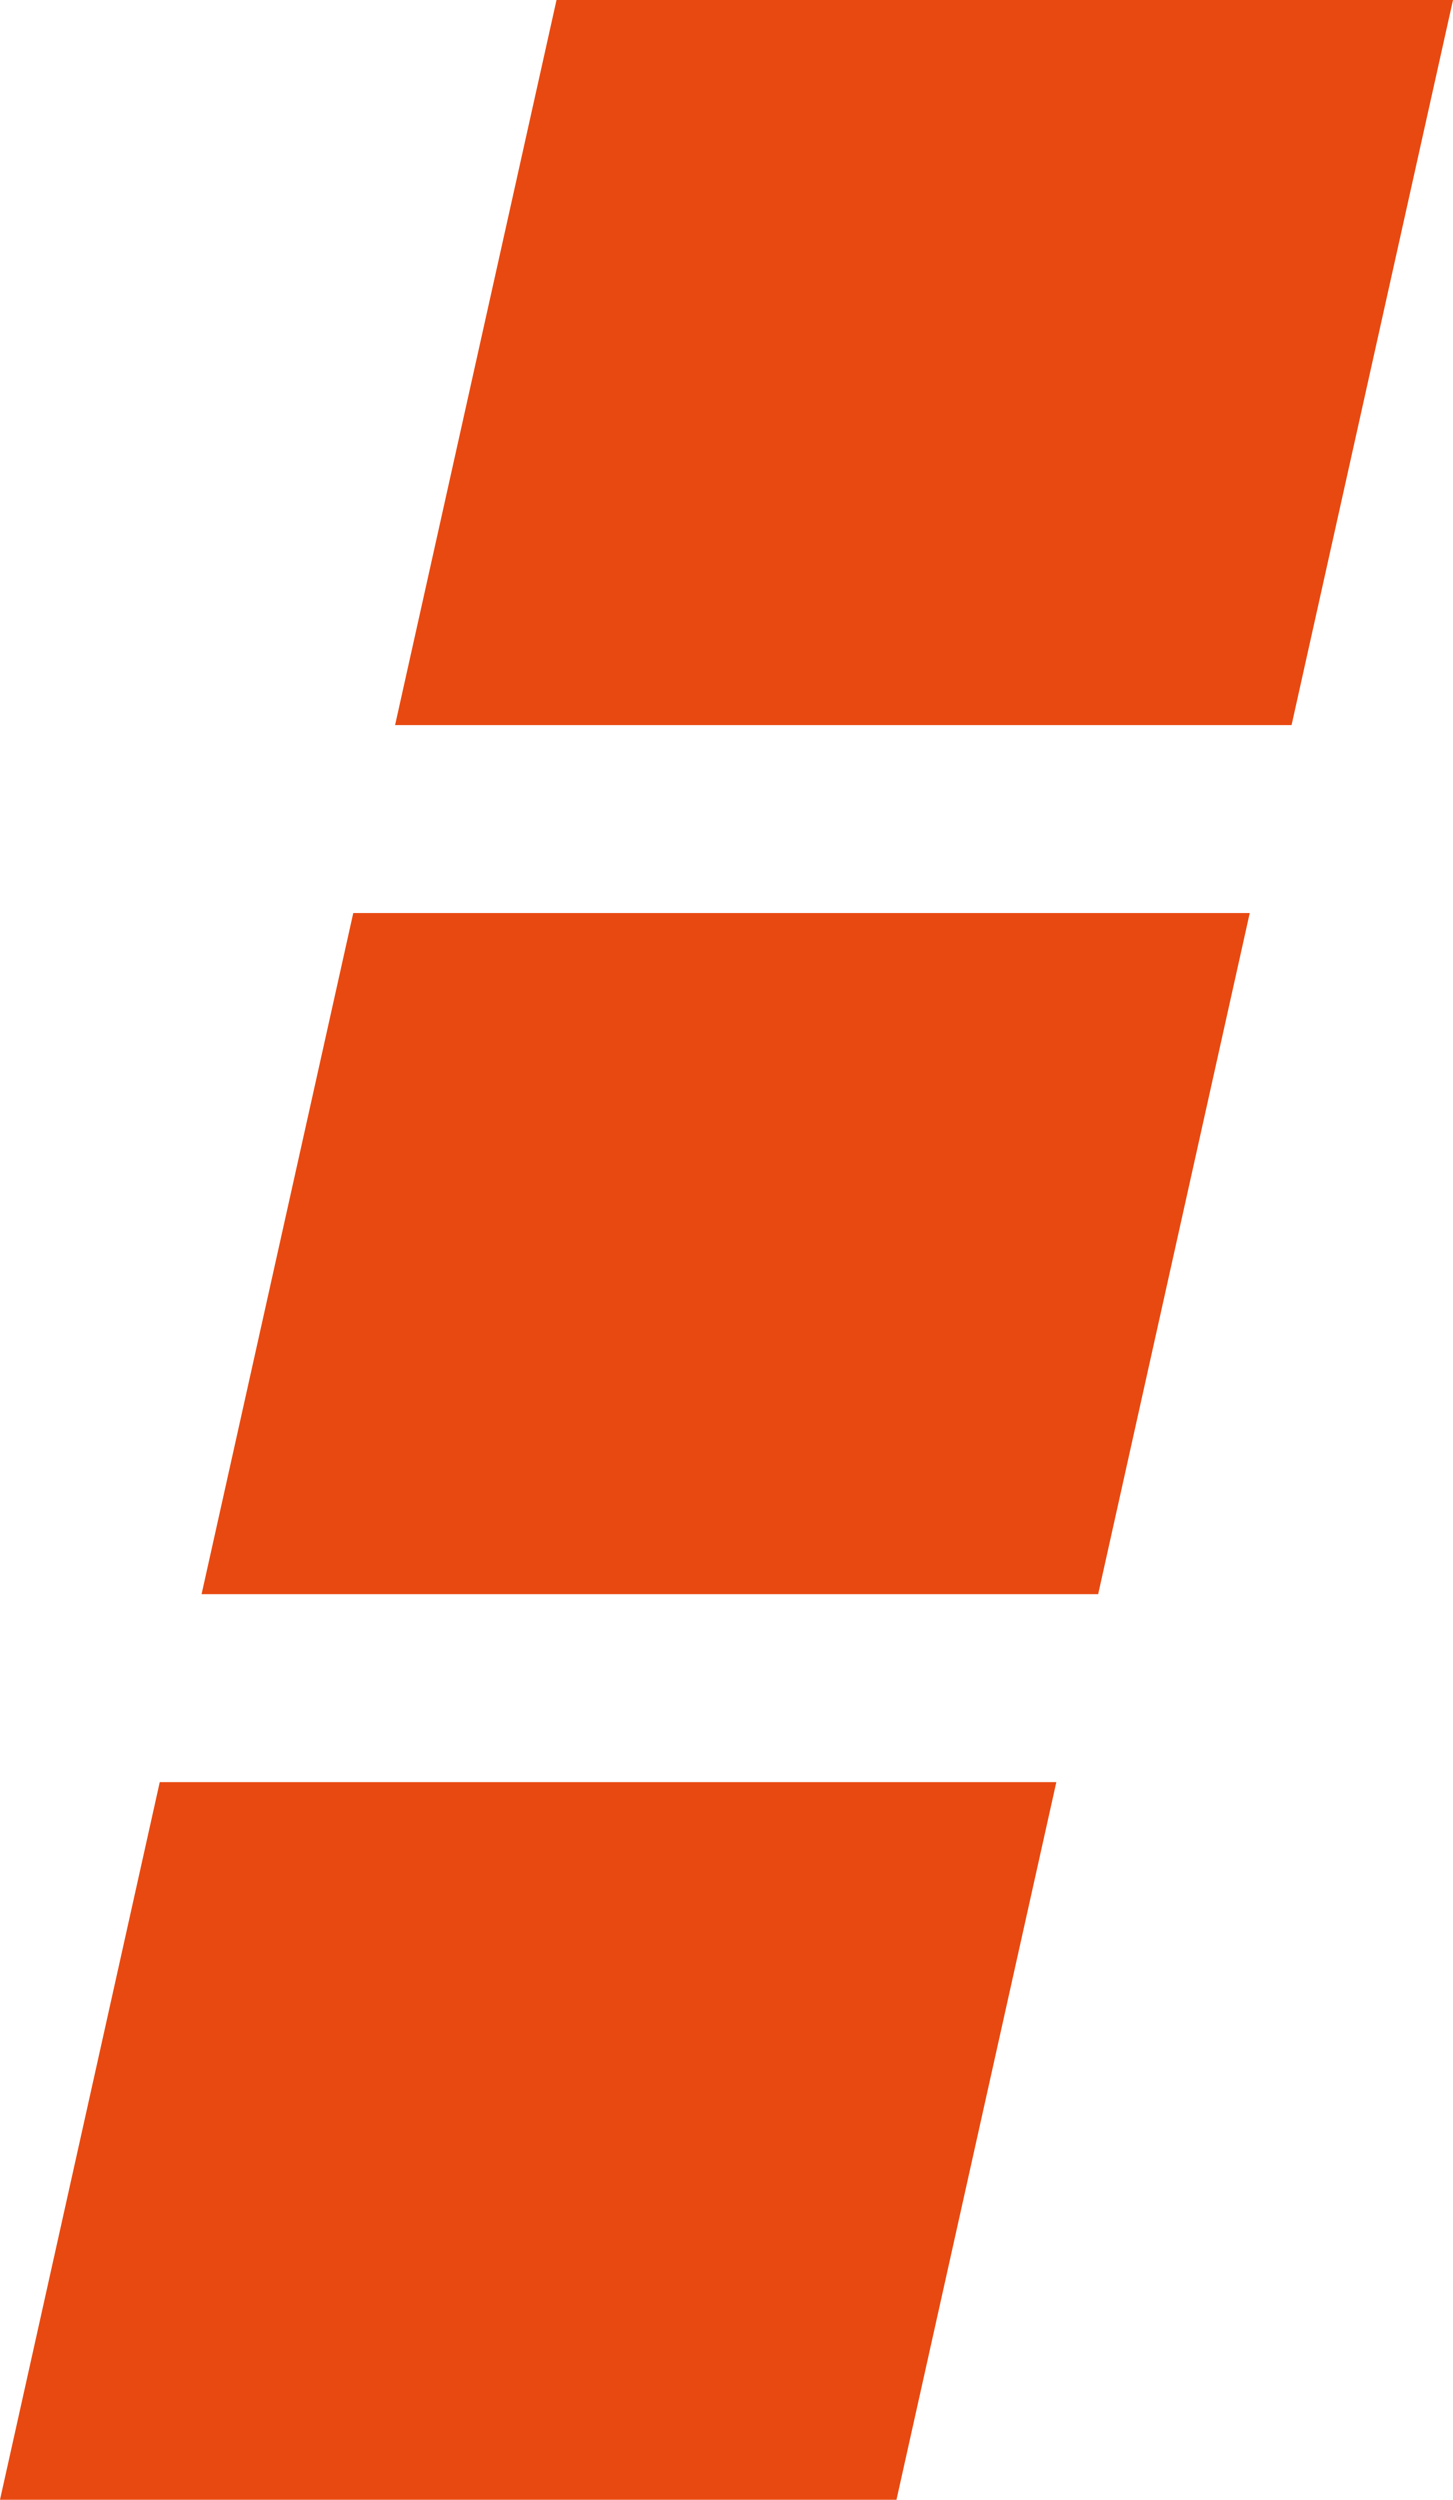
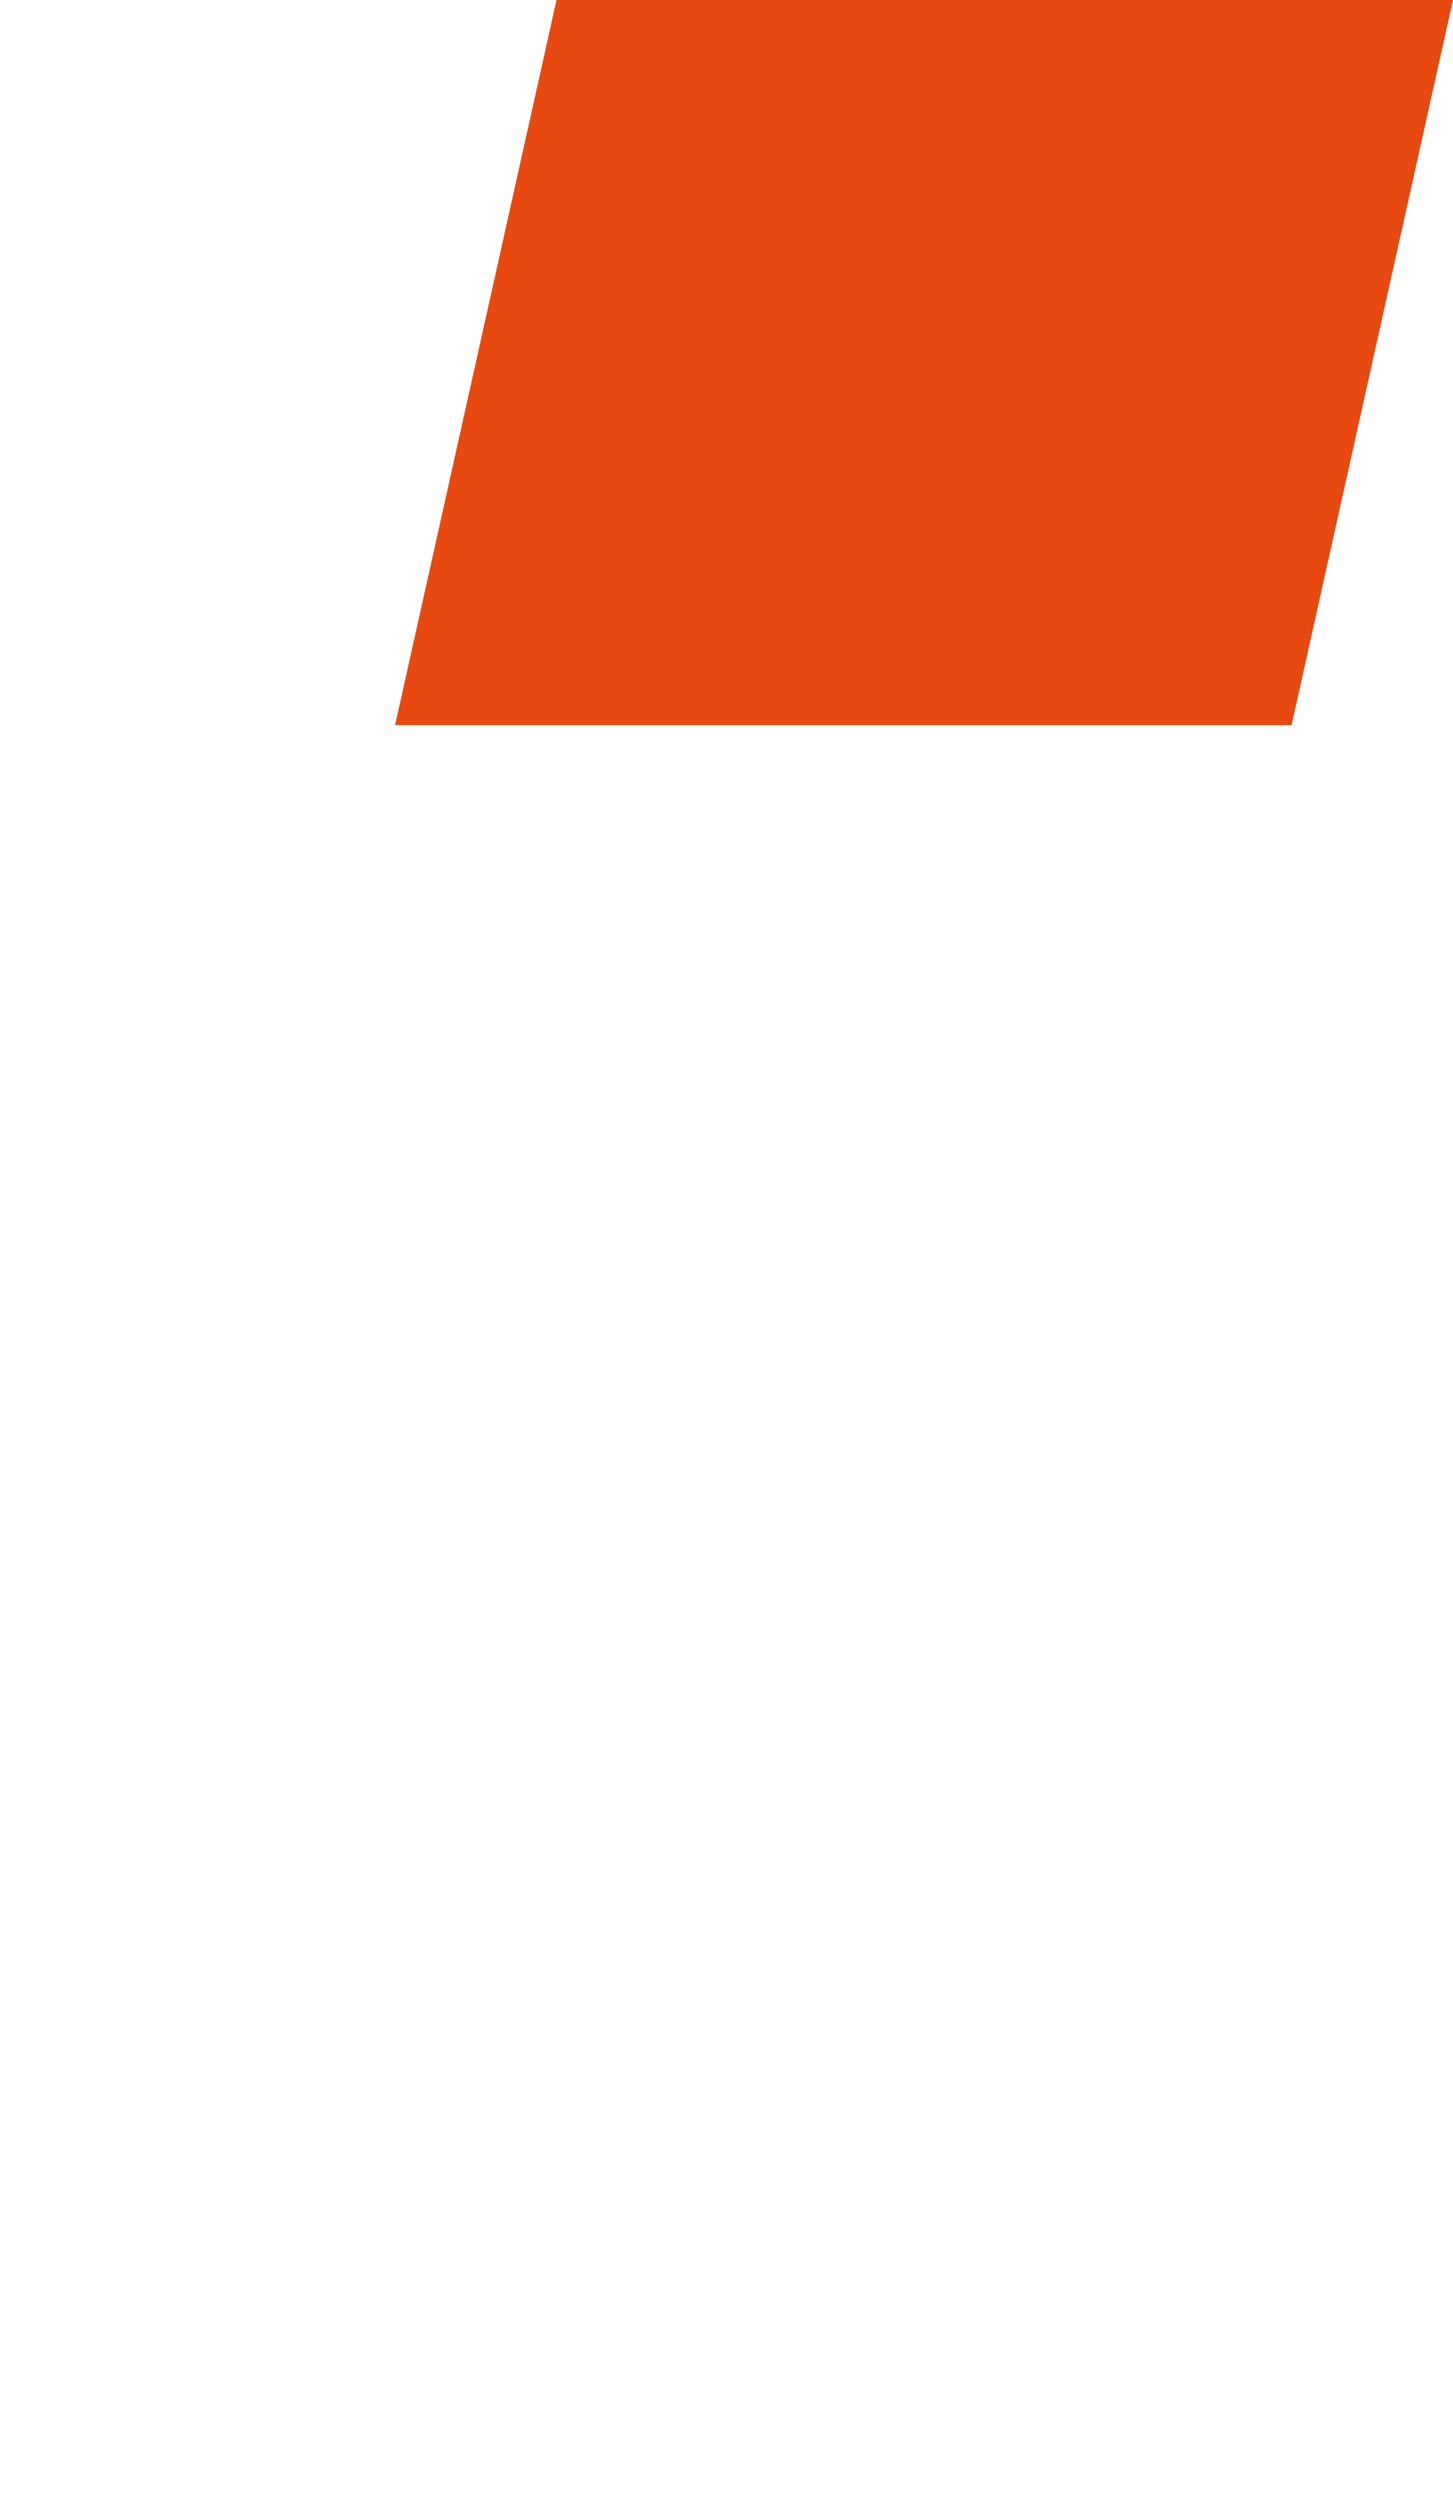
<svg xmlns="http://www.w3.org/2000/svg" viewBox="0 0 138.61 238.33">
  <polygon fill="#e84910" points="123.21 69.13 138.61 0 53.09 0 37.69 69.13 123.21 69.13" />
-   <polygon fill="#e84910" points="15.24 169.91 0 238.33 85.52 238.33 100.77 169.91 15.24 169.91" />
-   <polygon fill="#e84910" points="104.76 151.99 119.22 87.05 33.7 87.05 19.23 151.99 104.76 151.99" />
</svg>